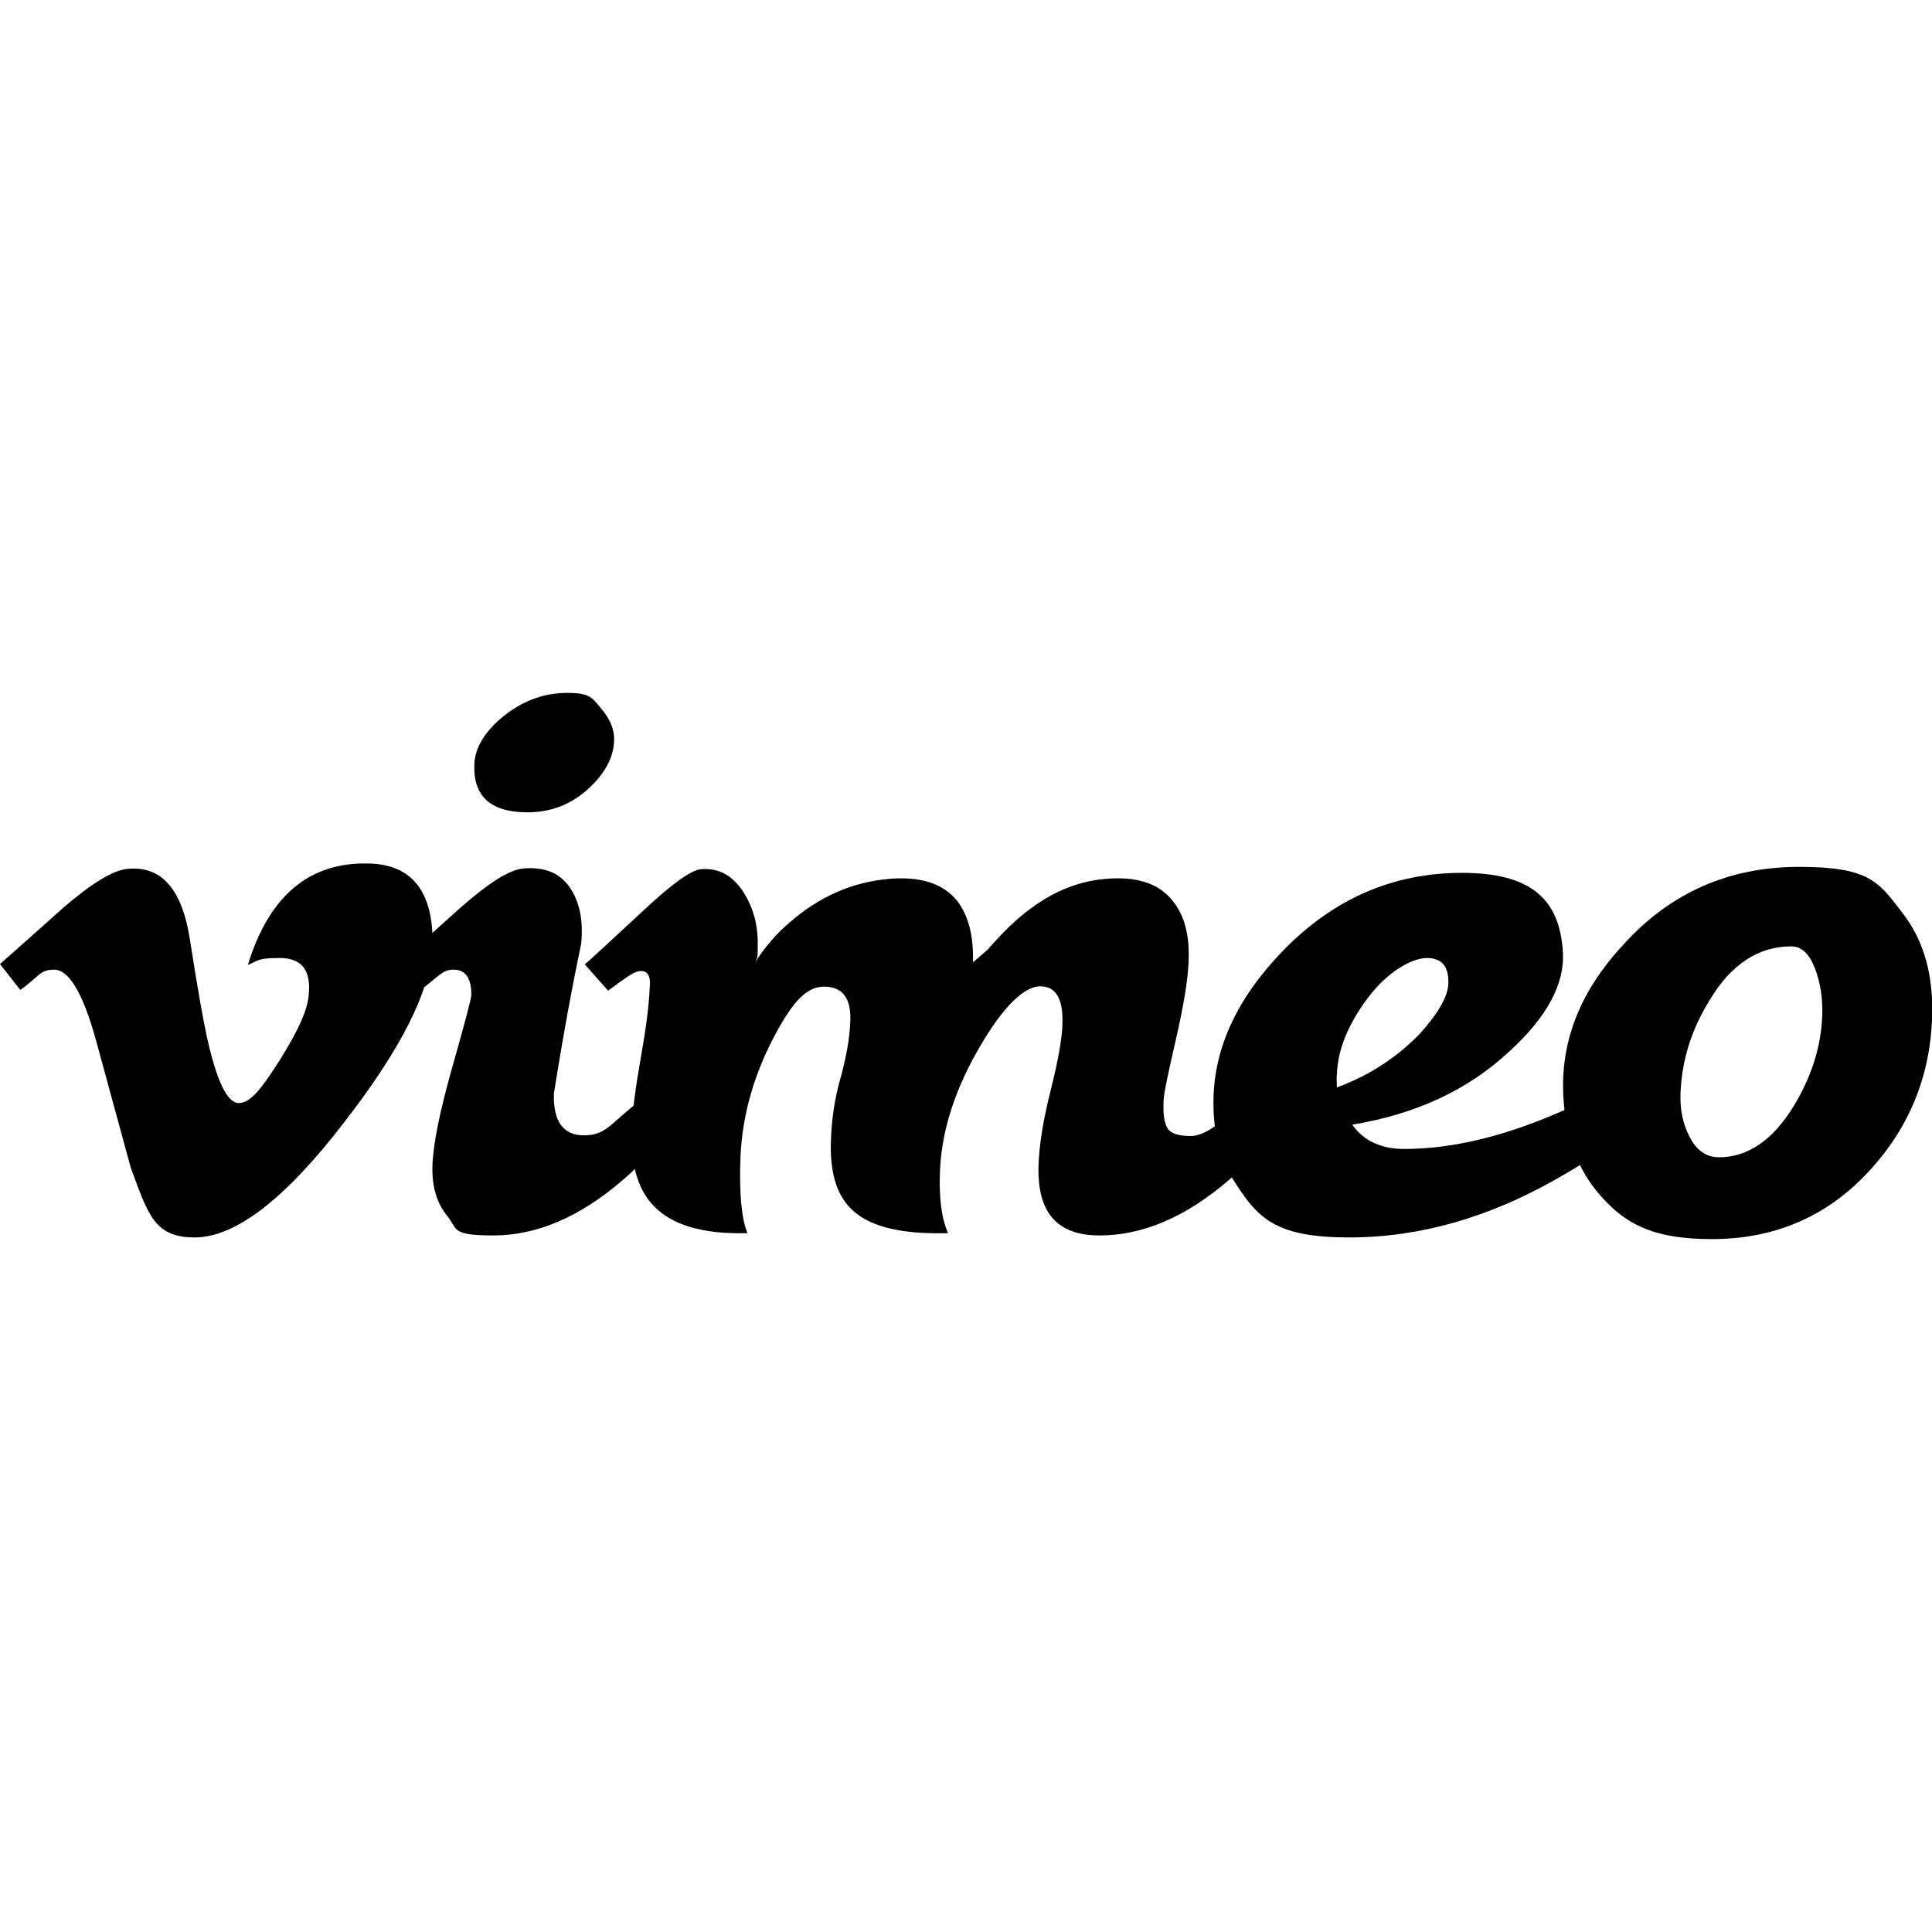
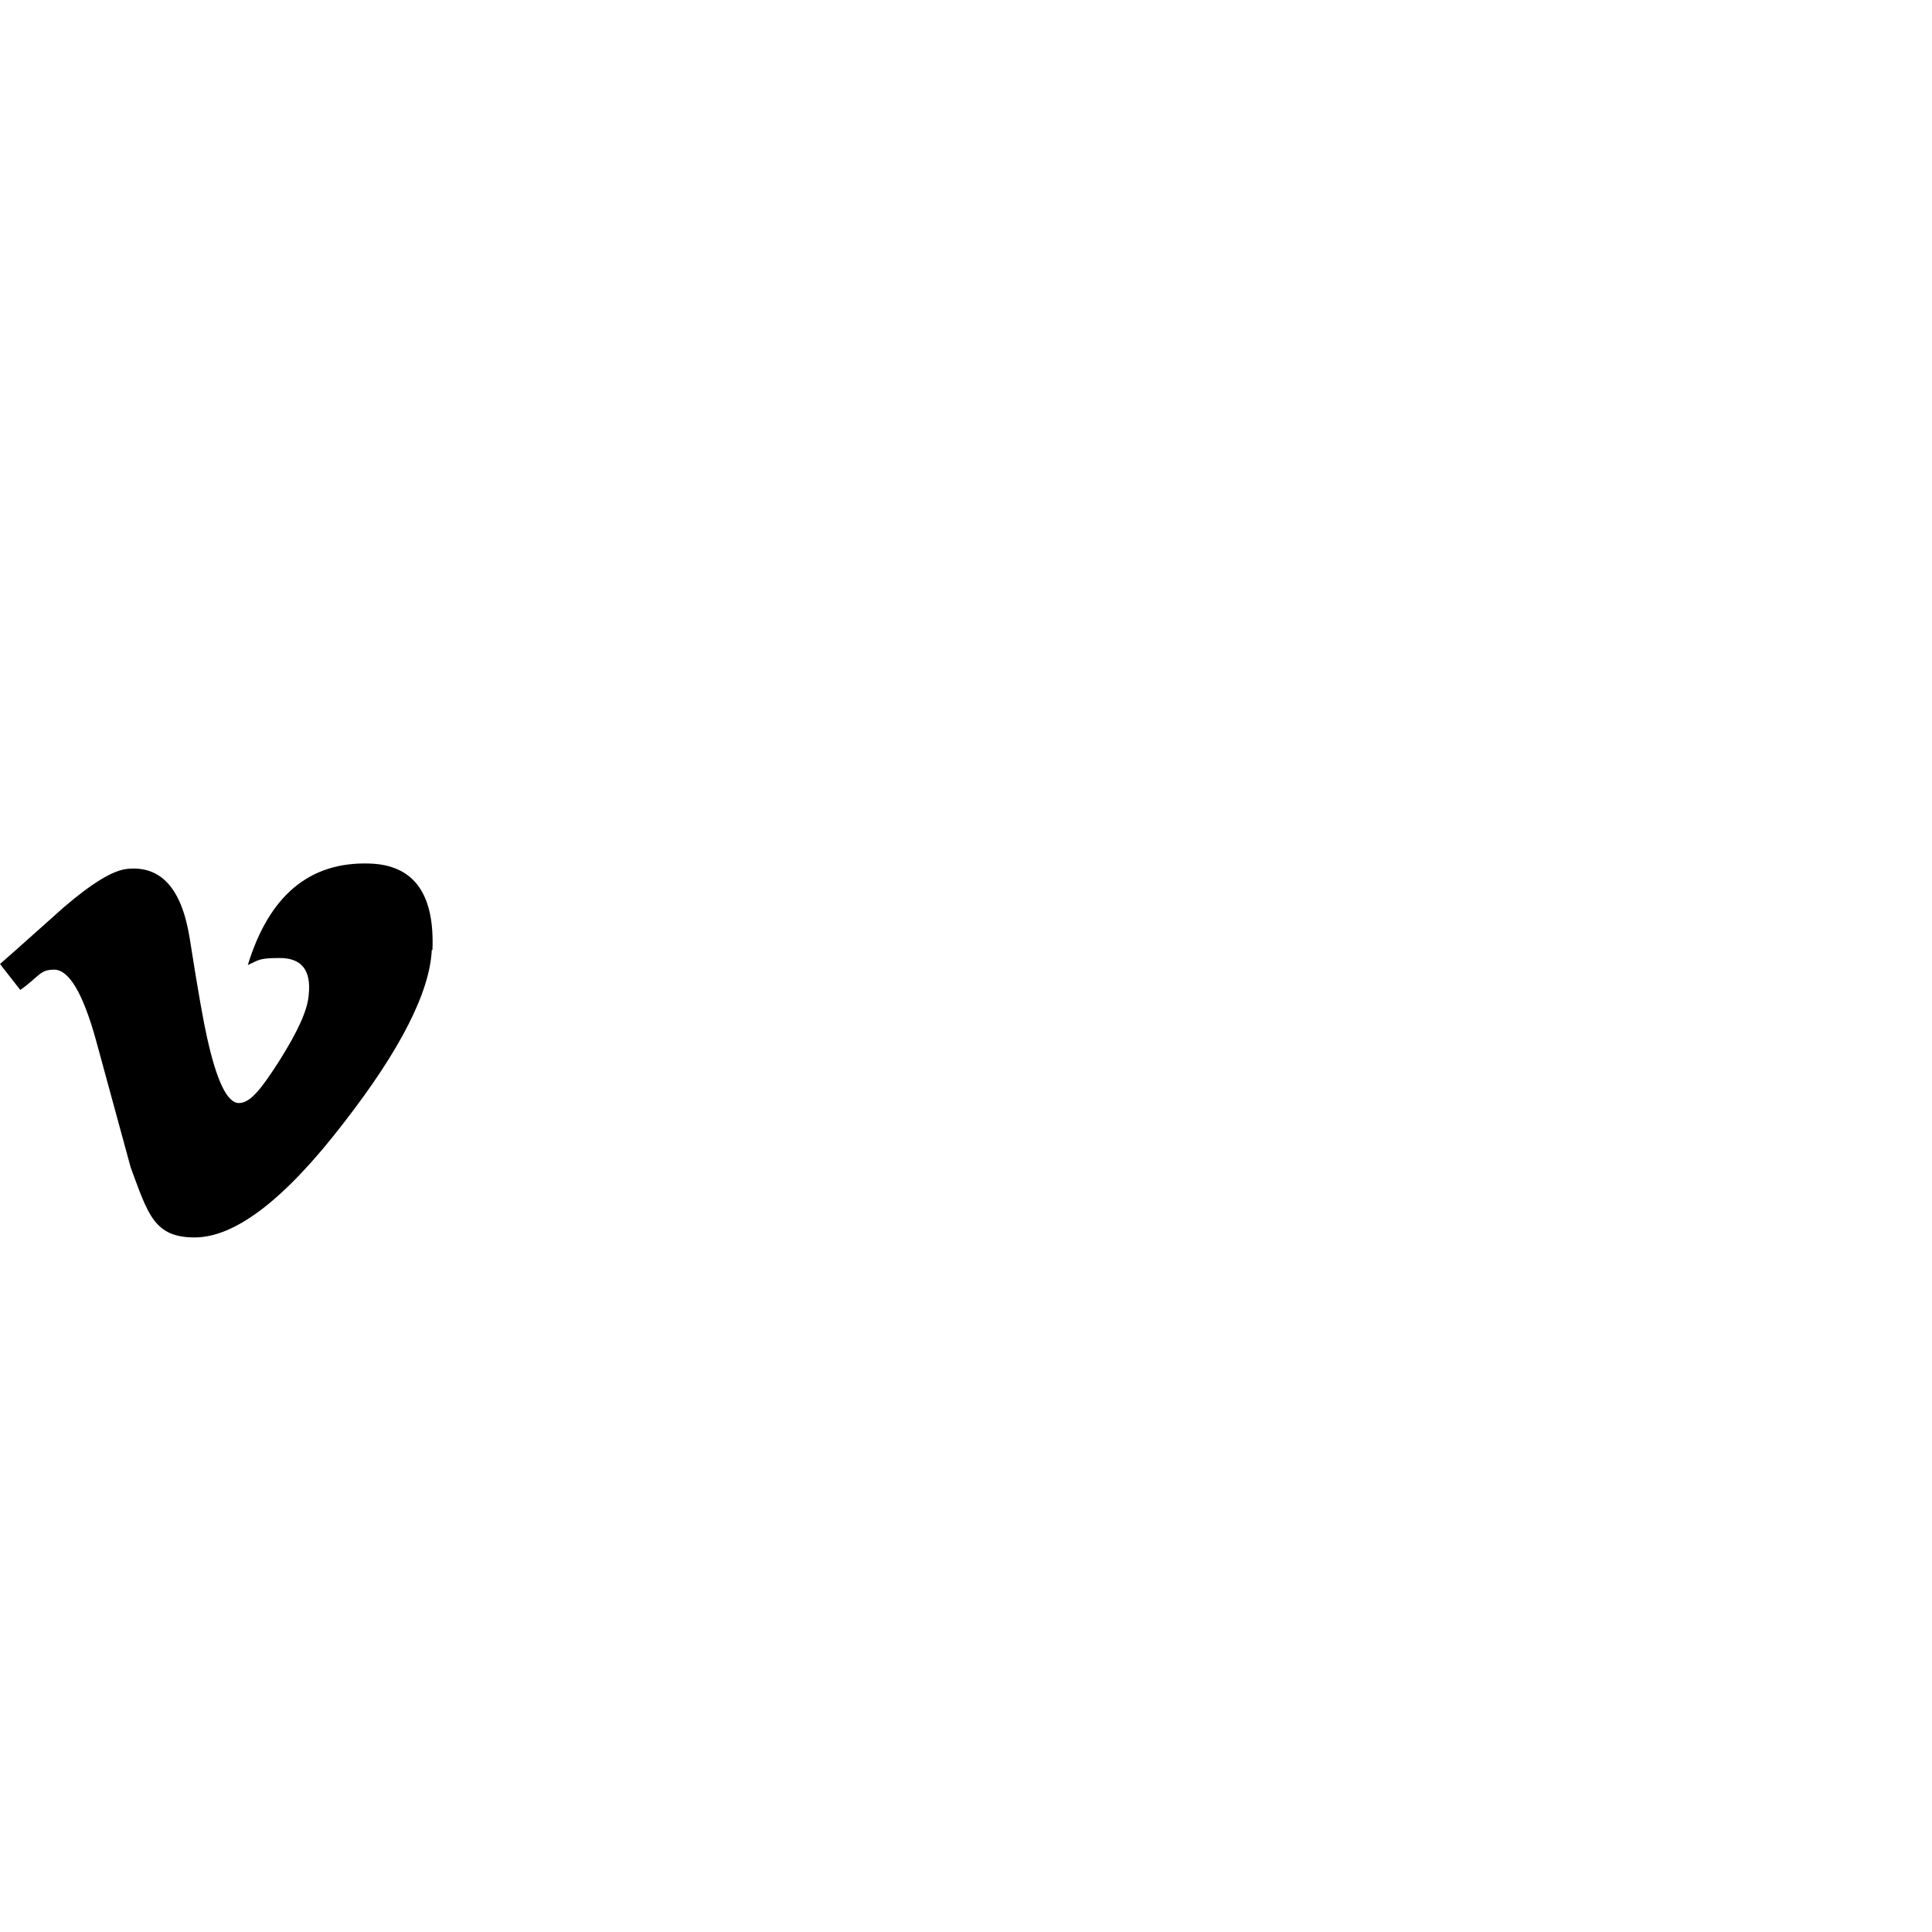
<svg xmlns="http://www.w3.org/2000/svg" version="1.1" viewBox="0 0 580.8 580.8">
  <defs>
    <style> .cls-1 { fill-rule: evenodd; } </style>
  </defs>
  <g>
    <g id="Layer_1">
      <g id="Layer_1-2" data-name="Layer_1">
        <g id="Layer_x5F_1">
          <g id="_843835936">
            <path class="cls-1" d="M129.8,285.6c-.6,12.6-9.4,30-26.5,52-17.7,23-32.6,34.4-44.8,34.4s-14-7-19.2-21c-3.5-12.8-7-25.6-10.5-38.5-3.9-14-8.1-21-12.5-21s-4.4,2-10.2,6.1l-6.1-7.8c6.4-5.6,12.7-11.3,19-16.9,8.6-7.4,15-11.3,19.3-11.7,10.1-1,16.3,5.9,18.7,20.7,2.5,16,4.3,25.9,5.2,29.8,2.9,13.2,6.1,19.9,9.6,19.9s6.8-4.3,12.3-12.9c5.4-8.6,8.4-15.1,8.7-19.6.8-7.4-2.1-11.1-8.7-11.1s-6.3.7-9.6,2.1c6.4-20.9,18.6-31.1,36.6-30.5,13.3.4,19.6,9.1,18.9,26h-.2Z" />
-             <path class="cls-1" d="M184.6,222.8c-.2,4.8-2.6,9.5-7.3,13.9-5.2,5-11.5,7.5-18.7,7.5-11.1,0-16.4-4.8-16-14.5.2-5,3.2-9.9,8.9-14.5,5.8-4.6,12.1-6.9,19.1-6.9s7.5,1.6,10.2,4.8c2.7,3.2,4,6.4,3.8,9.7ZM210,326.5h0c-5.4,10.3-12.9,19.6-22.5,28-13,11.3-26.1,16.9-39.1,16.9s-10.7-1.9-13.9-5.8c-3.2-3.9-4.7-8.9-4.5-15.2.2-6.4,2.2-16.3,6-29.7,3.8-13.4,5.7-20.6,5.7-21.6,0-5.1-1.8-7.6-5.3-7.6s-4.5,2-9.9,6.1l-6.7-7.9c6.2-5.6,12.4-11.3,18.7-16.9,8.4-7.4,14.6-11.3,18.7-11.7,6.4-.6,11.1,1.3,14.1,5.7s4.1,10,3.4,17c-2.5,11.8-5.3,26.8-8.2,45-.2,8.3,2.8,12.5,9,12.5s7.6-2.9,14.6-8.6c5.8-4.8,10.6-9.3,14.3-13.5l5.5,7.3h0Z" />
-             <path class="cls-1" d="M392.2,326.5c-5.4,10.3-12.9,19.6-22.5,28-13,11.3-26.1,16.9-39.1,16.9s-18.8-7-18.4-21c.2-6.2,1.4-13.7,3.6-22.4,2.2-8.8,3.5-15.6,3.6-20.4.2-7.4-2-11.1-6.7-11.1s-11.1,6-18.1,18.1c-7.4,12.6-11.4,24.9-12,36.8-.4,8.4.4,14.8,2.4,19.3-13.6.4-23.1-1.8-28.5-6.7-4.9-4.3-7.1-11.4-6.7-21.3.2-6.2,1.1-12.4,2.9-18.7,1.7-6.2,2.7-11.8,2.9-16.6.4-7.2-2.2-10.8-7.9-10.8s-10.1,5.5-15.8,16.6c-5.6,11.1-8.8,22.7-9.3,34.7-.4,10.9.3,18.5,2.1,22.8-13.3.4-22.8-2.4-28.4-8.4-4.7-5-6.8-12.7-6.4-23,.2-5,1.1-12.1,2.7-21.1,1.6-9,2.5-16,2.7-21.1.4-3.5-.5-5.2-2.6-5.2s-4.5,2-9.9,5.9l-7-7.9c1-.8,7.1-6.4,18.4-16.9,8.2-7.6,13.7-11.5,16.6-11.7,5.1-.4,9.1,1.7,12.3,6.3,3.1,4.6,4.7,9.9,4.7,15.9s-.2,3.8-.6,5.5c2.9-4.5,6.3-8.4,10.2-11.7,8.9-7.8,19-12.2,30-13.1,9.5-.8,16.3,1.5,20.4,6.7,3.3,4.3,4.9,10.4,4.7,18.4,1.4-1.2,2.8-2.4,4.4-3.8,4.5-5.2,8.8-9.4,13.1-12.5,7.2-5.3,14.7-8.2,22.5-8.8,9.3-.8,16,1.4,20.1,6.7,3.5,4.3,5.1,10.4,4.7,18.3-.2,5.4-1.5,13.3-3.9,23.7-2.4,10.4-3.6,16.3-3.6,17.9-.2,4.1.2,6.9,1.2,8.4,1,1.6,3.3,2.3,7,2.3s7.6-2.9,14.6-8.6c5.8-4.8,10.6-9.3,14.3-13.5l5.5,7.3h0l-.2-.2Z" />
-             <path class="cls-1" d="M435.4,295.8c.2-5.2-1.9-7.8-6.4-7.8s-11.8,4-17.8,12-9.1,15.7-9.3,23.1c-.1,0-.1,1.3,0,3.8,9.5-3.5,17.8-8.8,24.8-16,5.6-6.2,8.5-11.2,8.7-15.1h0ZM501.6,326.2h0c-5.6,9.3-16.7,18.6-33.3,28-20.6,11.8-41.5,17.8-62.7,17.8s-27-5.2-33.8-15.7c-4.9-7.2-7.2-15.7-7-25.7.2-15.7,7.2-30.7,21-44.9,15.2-15.6,33.1-23.3,53.7-23.3s29.2,7.8,30.3,23.3c.8,9.9-4.7,20.1-16.3,30.6-12.4,11.5-28.1,18.7-47,21.8,3.5,4.9,8.7,7.3,15.7,7.3,14,0,29.3-3.6,45.8-10.7,11.9-5,21.2-10.2,28-15.6l5.5,7.3h0v-.2Z" />
-             <path class="cls-1" d="M547.8,305.6c.2-5.3-.5-10.1-2.2-14.5s-4-6.6-7.1-6.6c-9.9,0-18.1,5.4-24.5,16.1-5.5,8.8-8.4,18.1-8.8,28-.2,4.9.7,9.2,2.6,12.9,2.1,4.3,5.1,6.4,9,6.4,8.7,0,16.2-5.2,22.5-15.5,5.2-8.6,8.1-17.5,8.5-26.9h0ZM580.8,306.7h0c-.8,17.9-7.4,33.3-19.8,46.3-12.4,13-27.9,19.5-46.4,19.5s-27-5-35-14.9c-5.8-7.4-9-16.6-9.6-27.7-1-16.7,5-32,18.1-46,14-15.5,31.6-23.3,52.8-23.3s23.9,4.6,30.9,13.7c6.6,8.4,9.6,19.1,9,32.3h0Z" />
          </g>
        </g>
      </g>
    </g>
  </g>
</svg>